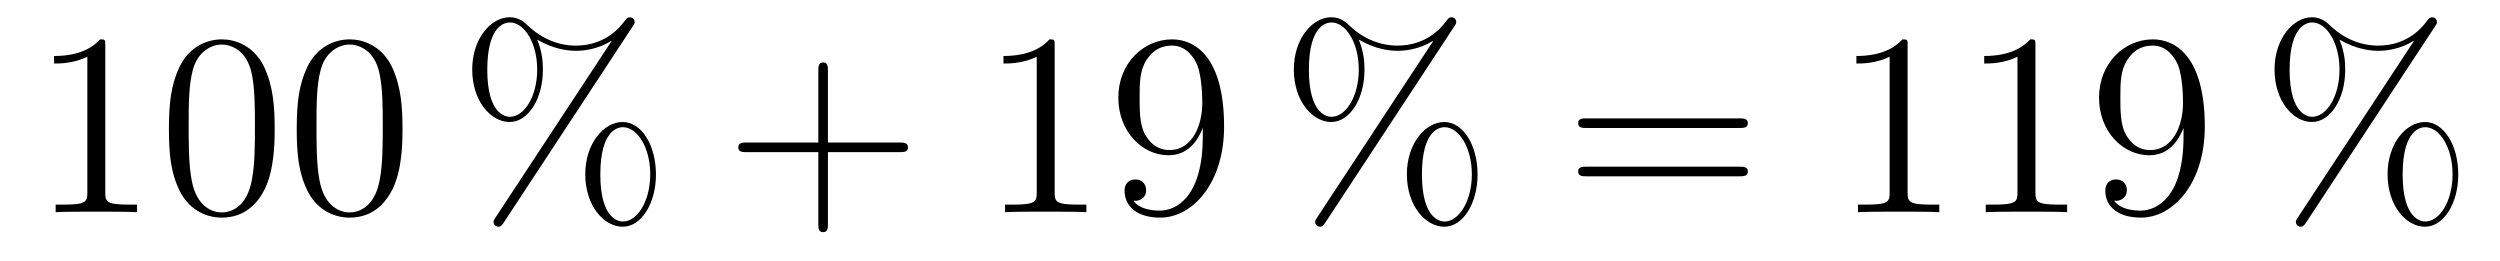
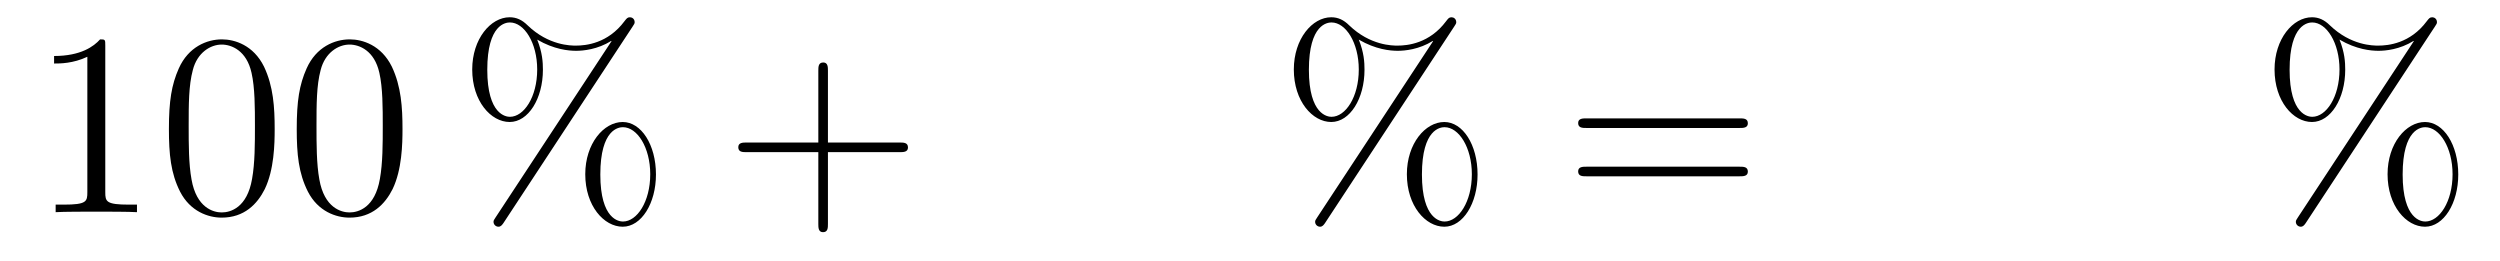
<svg xmlns="http://www.w3.org/2000/svg" height="12pt" version="1.1" viewBox="0 -12 115 12" width="115pt">
  <g id="page1">
    <g transform="matrix(1 0 0 1 -127 652)">
      <path d="M131.843 -661.902C131.843 -662.178 131.843 -662.189 131.604 -662.189C131.317 -661.867 130.719 -661.424 129.488 -661.424V-661.078C129.763 -661.078 130.36 -661.078 131.018 -661.388V-655.16C131.018 -654.73 130.982 -654.587 129.93 -654.587H129.56V-654.24C129.882 -654.264 131.042 -654.264 131.436 -654.264C131.831 -654.264 132.978 -654.264 133.301 -654.24V-654.587H132.931C131.879 -654.587 131.843 -654.73 131.843 -655.16V-661.902ZM139.635 -658.065C139.635 -659.058 139.576 -660.026 139.145 -660.934C138.655 -661.927 137.794 -662.189 137.209 -662.189C136.515 -662.189 135.666 -661.843 135.224 -660.851C134.89 -660.097 134.77 -659.356 134.77 -658.065C134.77 -656.906 134.854 -656.033 135.284 -655.184C135.75 -654.276 136.575 -653.989 137.197 -653.989C138.237 -653.989 138.834 -654.611 139.181 -655.304C139.611 -656.2 139.635 -657.372 139.635 -658.065ZM137.197 -654.228C136.814 -654.228 136.037 -654.443 135.81 -655.746C135.679 -656.463 135.679 -657.372 135.679 -658.209C135.679 -659.189 135.679 -660.073 135.87 -660.779C136.073 -661.58 136.683 -661.95 137.197 -661.95C137.651 -661.95 138.344 -661.675 138.571 -660.648C138.727 -659.966 138.727 -659.022 138.727 -658.209C138.727 -657.408 138.727 -656.499 138.595 -655.77C138.368 -654.455 137.615 -654.228 137.197 -654.228ZM145.515 -658.065C145.515 -659.058 145.455 -660.026 145.025 -660.934C144.535 -661.927 143.674 -662.189 143.089 -662.189C142.395 -662.189 141.546 -661.843 141.104 -660.851C140.769 -660.097 140.65 -659.356 140.65 -658.065C140.65 -656.906 140.734 -656.033 141.164 -655.184C141.63 -654.276 142.455 -653.989 143.077 -653.989C144.117 -653.989 144.714 -654.611 145.061 -655.304C145.491 -656.2 145.515 -657.372 145.515 -658.065ZM143.077 -654.228C142.694 -654.228 141.917 -654.443 141.69 -655.746C141.559 -656.463 141.559 -657.372 141.559 -658.209C141.559 -659.189 141.559 -660.073 141.75 -660.779C141.953 -661.58 142.563 -661.95 143.077 -661.95C143.531 -661.95 144.224 -661.675 144.451 -660.648C144.607 -659.966 144.607 -659.022 144.607 -658.209C144.607 -657.408 144.607 -656.499 144.475 -655.77C144.248 -654.455 143.495 -654.228 143.077 -654.228Z" fill-rule="evenodd" />
      <path d="M157.174 -655.973C157.174 -657.348 156.492 -658.388 155.644 -658.388C154.771 -658.388 153.922 -657.396 153.922 -655.985C153.922 -654.527 154.783 -653.571 155.644 -653.571S157.174 -654.647 157.174 -655.973ZM155.655 -653.81C155.488 -653.81 154.615 -653.893 154.615 -655.973C154.615 -658.077 155.476 -658.149 155.655 -658.149C156.313 -658.149 156.911 -657.217 156.911 -655.985C156.911 -654.718 156.301 -653.81 155.655 -653.81ZM156.098 -662.775C156.17 -662.883 156.194 -662.919 156.194 -662.978C156.194 -663.134 156.074 -663.206 155.978 -663.206C155.859 -663.206 155.823 -663.146 155.727 -663.026C154.962 -661.998 153.946 -661.902 153.492 -661.902C153.265 -661.902 152.237 -661.902 151.269 -662.835C151.017 -663.086 150.755 -663.206 150.444 -663.206C149.571 -663.206 148.722 -662.213 148.722 -660.803C148.722 -659.344 149.583 -658.388 150.444 -658.388C151.304 -658.388 151.974 -659.464 151.974 -660.791C151.974 -661.137 151.95 -661.58 151.711 -662.178C152.488 -661.723 153.157 -661.663 153.504 -661.663C153.827 -661.663 154.484 -661.723 155.118 -662.118L155.13 -662.106L149.798 -654.001C149.726 -653.893 149.702 -653.857 149.702 -653.798C149.702 -653.666 149.81 -653.571 149.93 -653.571C150.037 -653.571 150.097 -653.654 150.157 -653.738L156.098 -662.775ZM150.456 -658.627C150.288 -658.627 149.415 -658.711 149.415 -660.791C149.415 -662.895 150.276 -662.967 150.456 -662.967C151.113 -662.967 151.711 -662.034 151.711 -660.803C151.711 -659.536 151.101 -658.627 150.456 -658.627Z" fill-rule="evenodd" />
      <path d="M165.085 -657.001H168.384C168.552 -657.001 168.767 -657.001 168.767 -657.217C168.767 -657.444 168.564 -657.444 168.384 -657.444H165.085V-660.743C165.085 -660.91 165.085 -661.126 164.87 -661.126C164.643 -661.126 164.643 -660.922 164.643 -660.743V-657.444H161.344C161.176 -657.444 160.961 -657.444 160.961 -657.228C160.961 -657.001 161.164 -657.001 161.344 -657.001H164.643V-653.702C164.643 -653.535 164.643 -653.32 164.858 -653.32C165.085 -653.32 165.085 -653.523 165.085 -653.702V-657.001Z" fill-rule="evenodd" />
-       <path d="M175.515 -661.902C175.515 -662.178 175.515 -662.189 175.276 -662.189C174.99 -661.867 174.392 -661.424 173.16 -661.424V-661.078C173.436 -661.078 174.033 -661.078 174.69 -661.388V-655.16C174.69 -654.73 174.655 -654.587 173.603 -654.587H173.232V-654.24C173.555 -654.264 174.714 -654.264 175.109 -654.264C175.504 -654.264 176.651 -654.264 176.974 -654.24V-654.587H176.603C175.551 -654.587 175.515 -654.73 175.515 -655.16V-661.902ZM182.328 -657.719C182.328 -654.897 181.073 -654.312 180.355 -654.312C180.069 -654.312 179.435 -654.348 179.136 -654.766H179.208C179.291 -654.742 179.722 -654.814 179.722 -655.256C179.722 -655.519 179.543 -655.746 179.232 -655.746C178.921 -655.746 178.729 -655.543 178.729 -655.232C178.729 -654.491 179.327 -653.989 180.367 -653.989C181.862 -653.989 183.308 -655.579 183.308 -658.173C183.308 -661.388 181.969 -662.189 180.917 -662.189C179.602 -662.189 178.443 -661.09 178.443 -659.512C178.443 -657.934 179.554 -656.858 180.75 -656.858C181.634 -656.858 182.089 -657.503 182.328 -658.113V-657.719ZM180.798 -657.097C180.044 -657.097 179.722 -657.707 179.614 -657.934C179.423 -658.388 179.423 -658.962 179.423 -659.5C179.423 -660.169 179.423 -660.743 179.734 -661.233C179.949 -661.556 180.272 -661.902 180.917 -661.902C181.599 -661.902 181.945 -661.305 182.065 -661.03C182.304 -660.444 182.304 -659.428 182.304 -659.249C182.304 -658.245 181.849 -657.097 180.798 -657.097Z" fill-rule="evenodd" />
      <path d="M194.968 -655.973C194.968 -657.348 194.286 -658.388 193.438 -658.388C192.565 -658.388 191.716 -657.396 191.716 -655.985C191.716 -654.527 192.577 -653.571 193.438 -653.571S194.968 -654.647 194.968 -655.973ZM193.45 -653.81C193.282 -653.81 192.409 -653.893 192.409 -655.973C192.409 -658.077 193.27 -658.149 193.45 -658.149C194.107 -658.149 194.705 -657.217 194.705 -655.985C194.705 -654.718 194.095 -653.81 193.45 -653.81ZM193.891 -662.775C193.963 -662.883 193.987 -662.919 193.987 -662.978C193.987 -663.134 193.867 -663.206 193.772 -663.206C193.652 -663.206 193.616 -663.146 193.522 -663.026C192.756 -661.998 191.74 -661.902 191.286 -661.902C191.059 -661.902 190.03 -661.902 189.062 -662.835C188.811 -663.086 188.548 -663.206 188.237 -663.206C187.365 -663.206 186.516 -662.213 186.516 -660.803C186.516 -659.344 187.377 -658.388 188.237 -658.388C189.098 -658.388 189.767 -659.464 189.767 -660.791C189.767 -661.137 189.744 -661.58 189.504 -662.178C190.281 -661.723 190.951 -661.663 191.298 -661.663C191.62 -661.663 192.278 -661.723 192.912 -662.118L192.923 -662.106L187.592 -654.001C187.52 -653.893 187.496 -653.857 187.496 -653.798C187.496 -653.666 187.604 -653.571 187.723 -653.571C187.831 -653.571 187.891 -653.654 187.95 -653.738L193.891 -662.775ZM188.249 -658.627C188.082 -658.627 187.209 -658.711 187.209 -660.791C187.209 -662.895 188.07 -662.967 188.249 -662.967C188.907 -662.967 189.504 -662.034 189.504 -660.803C189.504 -659.536 188.895 -658.627 188.249 -658.627Z" fill-rule="evenodd" />
      <path d="M207.018 -658.113C207.186 -658.113 207.401 -658.113 207.401 -658.328C207.401 -658.555 207.198 -658.555 207.018 -658.555H199.978C199.81 -658.555 199.595 -658.555 199.595 -658.34C199.595 -658.113 199.798 -658.113 199.978 -658.113H207.018ZM207.018 -655.89C207.186 -655.89 207.401 -655.89 207.401 -656.105C207.401 -656.332 207.198 -656.332 207.018 -656.332H199.978C199.81 -656.332 199.595 -656.332 199.595 -656.117C199.595 -655.89 199.798 -655.89 199.978 -655.89H207.018Z" fill-rule="evenodd" />
-       <path d="M214.75 -661.902C214.75 -662.178 214.75 -662.189 214.51 -662.189C214.223 -661.867 213.625 -661.424 212.394 -661.424V-661.078C212.669 -661.078 213.266 -661.078 213.924 -661.388V-655.16C213.924 -654.73 213.888 -654.587 212.837 -654.587H212.466V-654.24C212.789 -654.264 213.948 -654.264 214.343 -654.264C214.738 -654.264 215.885 -654.264 216.208 -654.24V-654.587H215.837C214.786 -654.587 214.75 -654.73 214.75 -655.16V-661.902ZM220.63 -661.902C220.63 -662.178 220.63 -662.189 220.39 -662.189C220.103 -661.867 219.505 -661.424 218.274 -661.424V-661.078C218.549 -661.078 219.146 -661.078 219.804 -661.388V-655.16C219.804 -654.73 219.768 -654.587 218.717 -654.587H218.346V-654.24C218.669 -654.264 219.828 -654.264 220.223 -654.264S221.765 -654.264 222.088 -654.24V-654.587H221.717C220.666 -654.587 220.63 -654.73 220.63 -655.16V-661.902ZM227.442 -657.719C227.442 -654.897 226.187 -654.312 225.469 -654.312C225.182 -654.312 224.549 -654.348 224.25 -654.766H224.322C224.405 -654.742 224.836 -654.814 224.836 -655.256C224.836 -655.519 224.657 -655.746 224.345 -655.746C224.034 -655.746 223.843 -655.543 223.843 -655.232C223.843 -654.491 224.441 -653.989 225.481 -653.989C226.975 -653.989 228.421 -655.579 228.421 -658.173C228.421 -661.388 227.083 -662.189 226.031 -662.189C224.716 -662.189 223.556 -661.09 223.556 -659.512C223.556 -657.934 224.668 -656.858 225.864 -656.858C226.748 -656.858 227.202 -657.503 227.442 -658.113V-657.719ZM225.911 -657.097C225.158 -657.097 224.836 -657.707 224.728 -657.934C224.537 -658.388 224.537 -658.962 224.537 -659.5C224.537 -660.169 224.537 -660.743 224.848 -661.233C225.062 -661.556 225.385 -661.902 226.031 -661.902C226.712 -661.902 227.059 -661.305 227.178 -661.03C227.418 -660.444 227.418 -659.428 227.418 -659.249C227.418 -658.245 226.963 -657.097 225.911 -657.097Z" fill-rule="evenodd" />
      <path d="M240.08 -655.973C240.08 -657.348 239.399 -658.388 238.55 -658.388C237.678 -658.388 236.828 -657.396 236.828 -655.985C236.828 -654.527 237.689 -653.571 238.55 -653.571C239.411 -653.571 240.08 -654.647 240.08 -655.973ZM238.562 -653.81C238.394 -653.81 237.522 -653.893 237.522 -655.973C237.522 -658.077 238.382 -658.149 238.562 -658.149C239.219 -658.149 239.818 -657.217 239.818 -655.985C239.818 -654.718 239.208 -653.81 238.562 -653.81ZM239.004 -662.775C239.076 -662.883 239.1 -662.919 239.1 -662.978C239.1 -663.134 238.98 -663.206 238.885 -663.206C238.765 -663.206 238.729 -663.146 238.633 -663.026C237.869 -661.998 236.852 -661.902 236.399 -661.902C236.171 -661.902 235.144 -661.902 234.175 -662.835C233.923 -663.086 233.66 -663.206 233.35 -663.206C232.477 -663.206 231.629 -662.213 231.629 -660.803C231.629 -659.344 232.489 -658.388 233.35 -658.388C234.211 -658.388 234.88 -659.464 234.88 -660.791C234.88 -661.137 234.857 -661.58 234.617 -662.178C235.394 -661.723 236.064 -661.663 236.411 -661.663C236.734 -661.663 237.391 -661.723 238.024 -662.118L238.036 -662.106L232.704 -654.001C232.633 -653.893 232.609 -653.857 232.609 -653.798C232.609 -653.666 232.716 -653.571 232.836 -653.571C232.944 -653.571 233.004 -653.654 233.063 -653.738L239.004 -662.775ZM233.362 -658.627C233.195 -658.627 232.322 -658.711 232.322 -660.791C232.322 -662.895 233.183 -662.967 233.362 -662.967C234.019 -662.967 234.617 -662.034 234.617 -660.803C234.617 -659.536 234.007 -658.627 233.362 -658.627Z" fill-rule="evenodd" />
    </g>
  </g>
</svg>